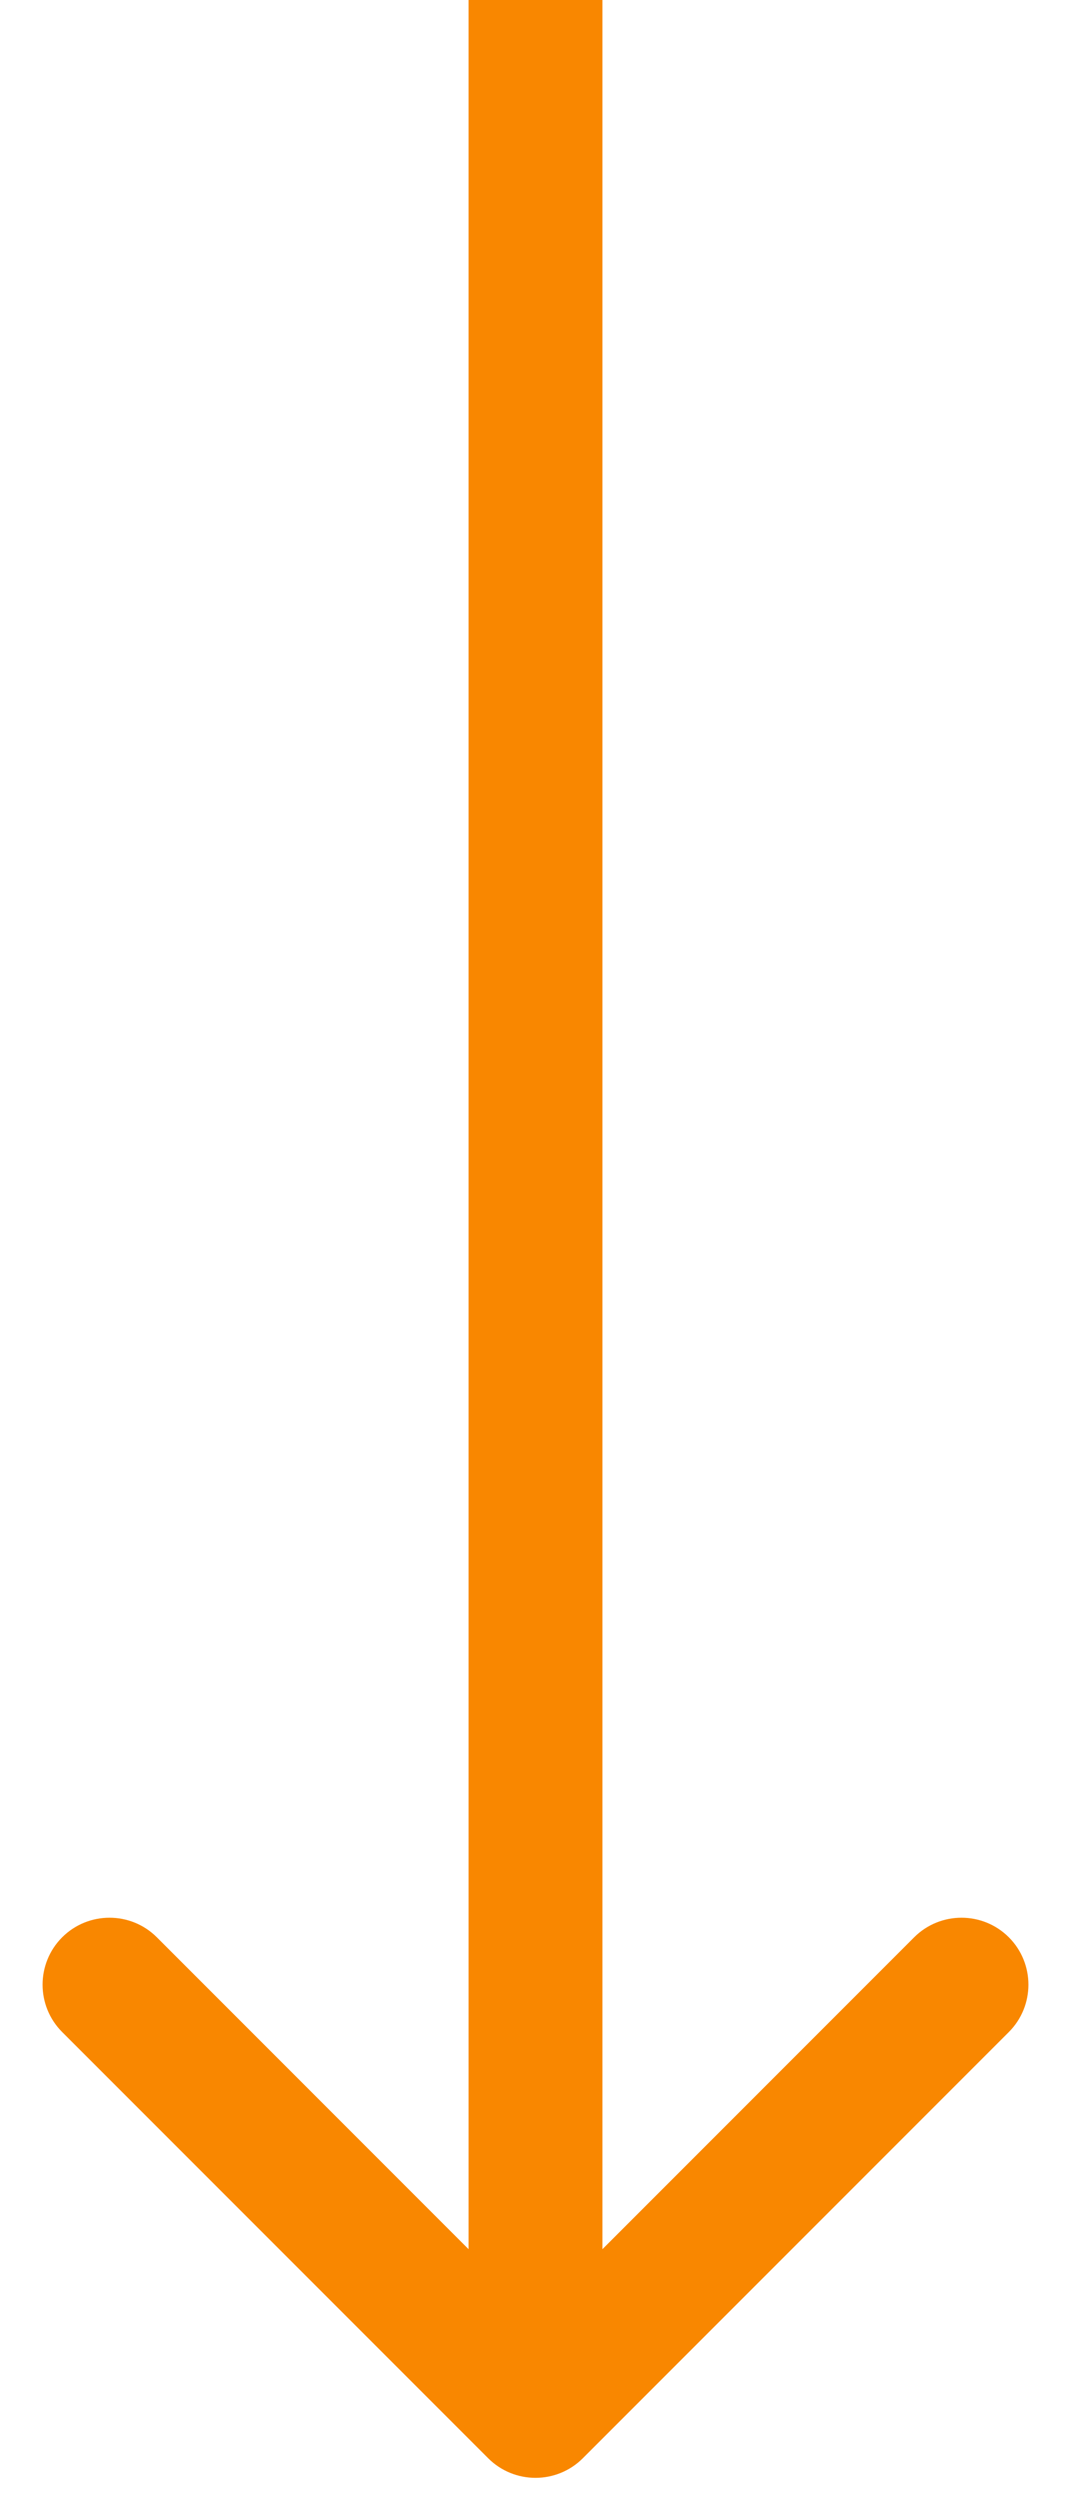
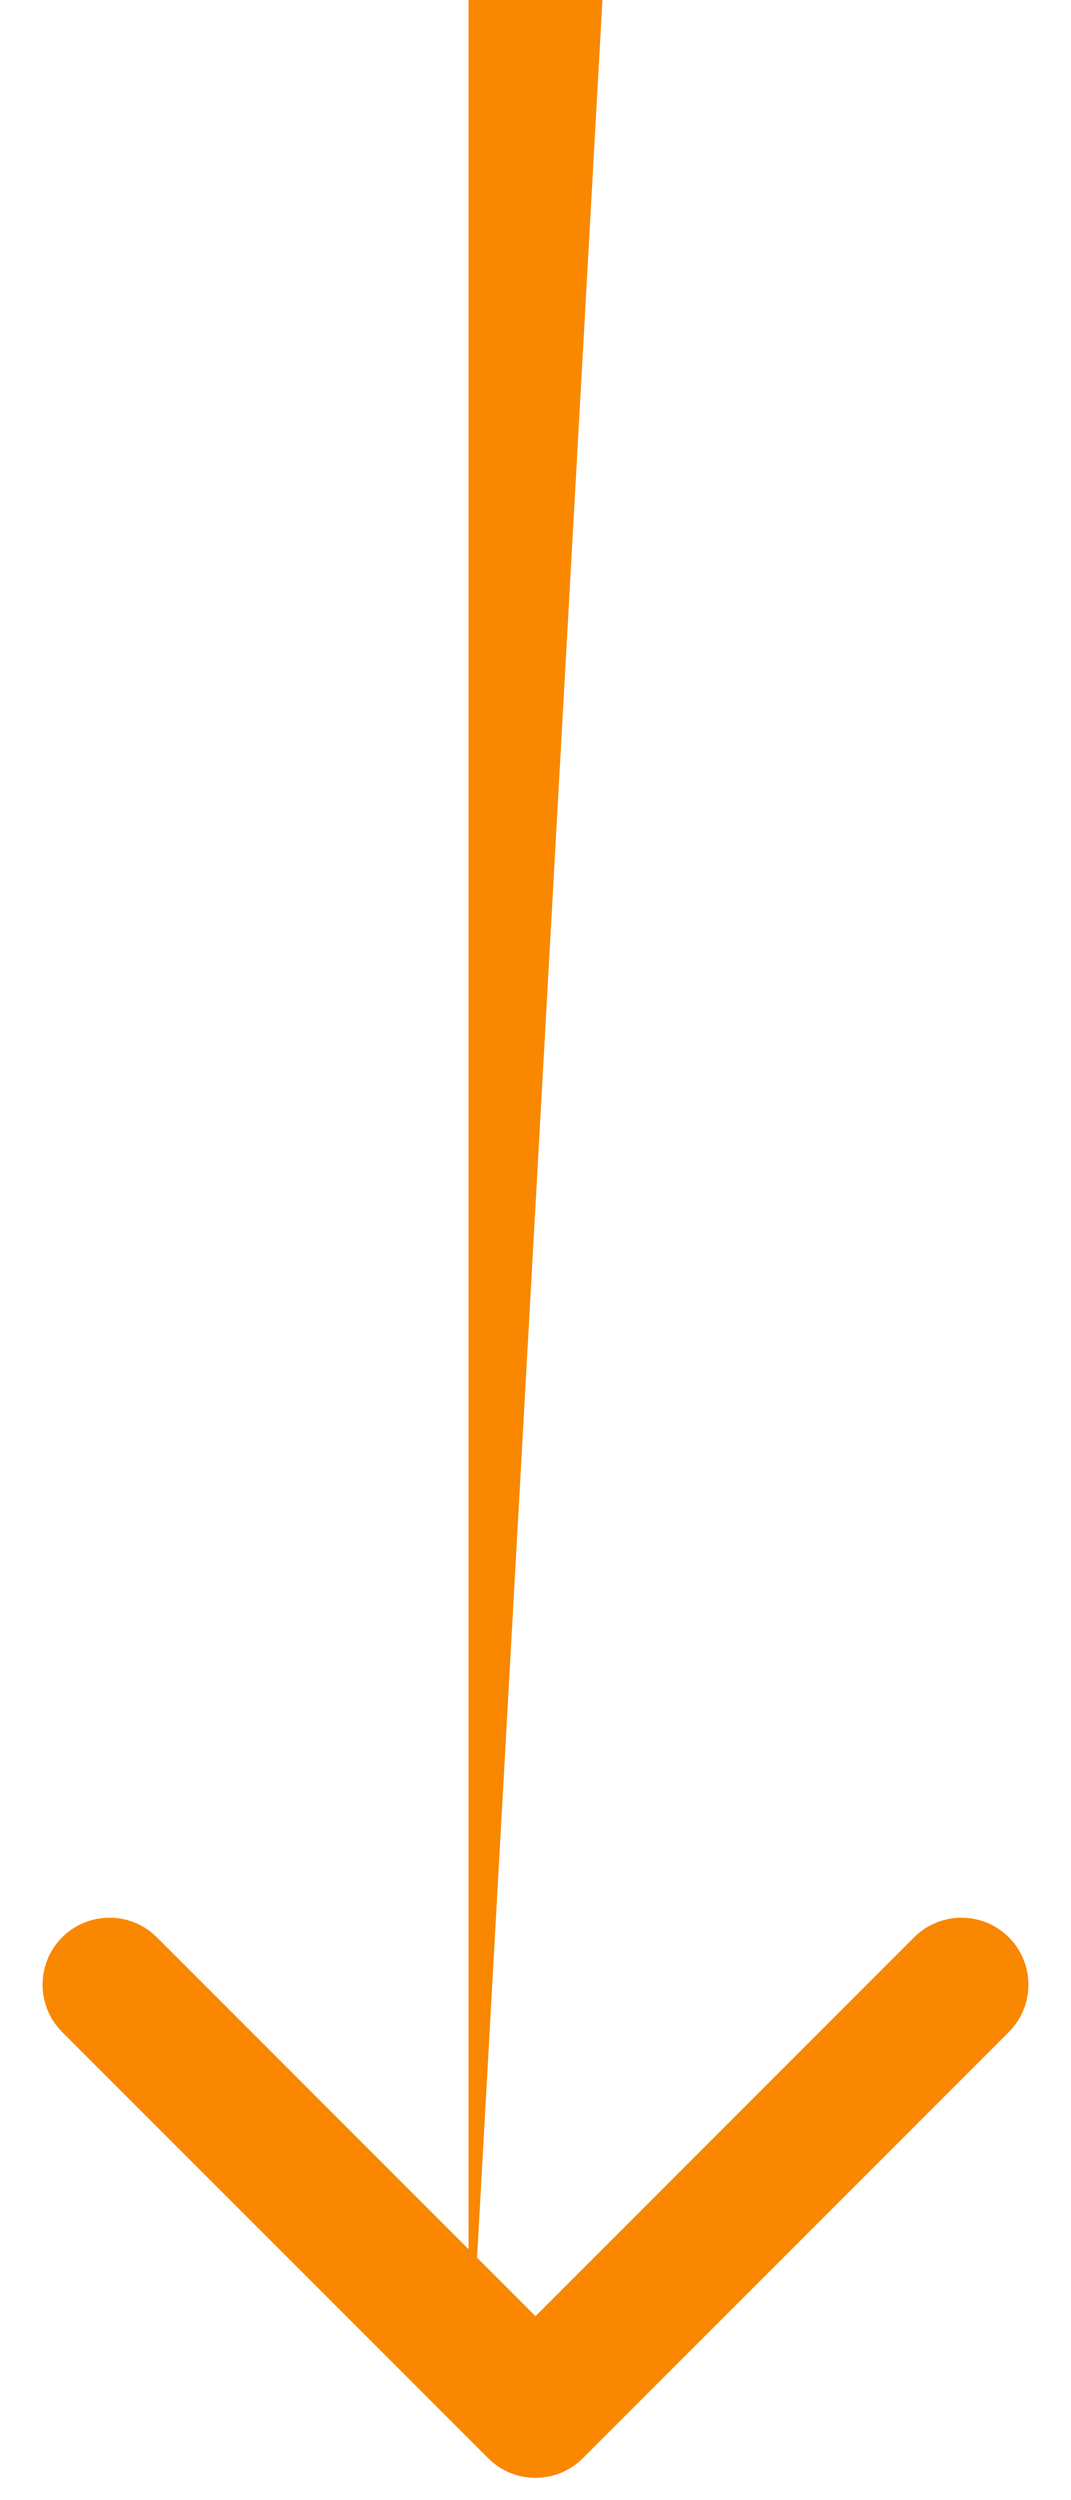
<svg xmlns="http://www.w3.org/2000/svg" width="24" height="56" viewBox="0 0 24 56" fill="none">
-   <path d="M10.939 55.061C11.525 55.647 12.475 55.647 13.061 55.061L22.607 45.515C23.192 44.929 23.192 43.979 22.607 43.393C22.021 42.808 21.071 42.808 20.485 43.393L12 51.879L3.515 43.393C2.929 42.808 1.979 42.808 1.393 43.393C0.808 43.979 0.808 44.929 1.393 45.515L10.939 55.061ZM10.5 6.55671e-08L10.5 54L13.5 54L13.5 -6.55671e-08L10.5 6.55671e-08Z" fill="#F98700" />
+   <path d="M10.939 55.061C11.525 55.647 12.475 55.647 13.061 55.061L22.607 45.515C23.192 44.929 23.192 43.979 22.607 43.393C22.021 42.808 21.071 42.808 20.485 43.393L12 51.879L3.515 43.393C2.929 42.808 1.979 42.808 1.393 43.393C0.808 43.979 0.808 44.929 1.393 45.515L10.939 55.061ZM10.5 6.55671e-08L10.5 54L13.5 -6.55671e-08L10.5 6.55671e-08Z" fill="#F98700" />
</svg>